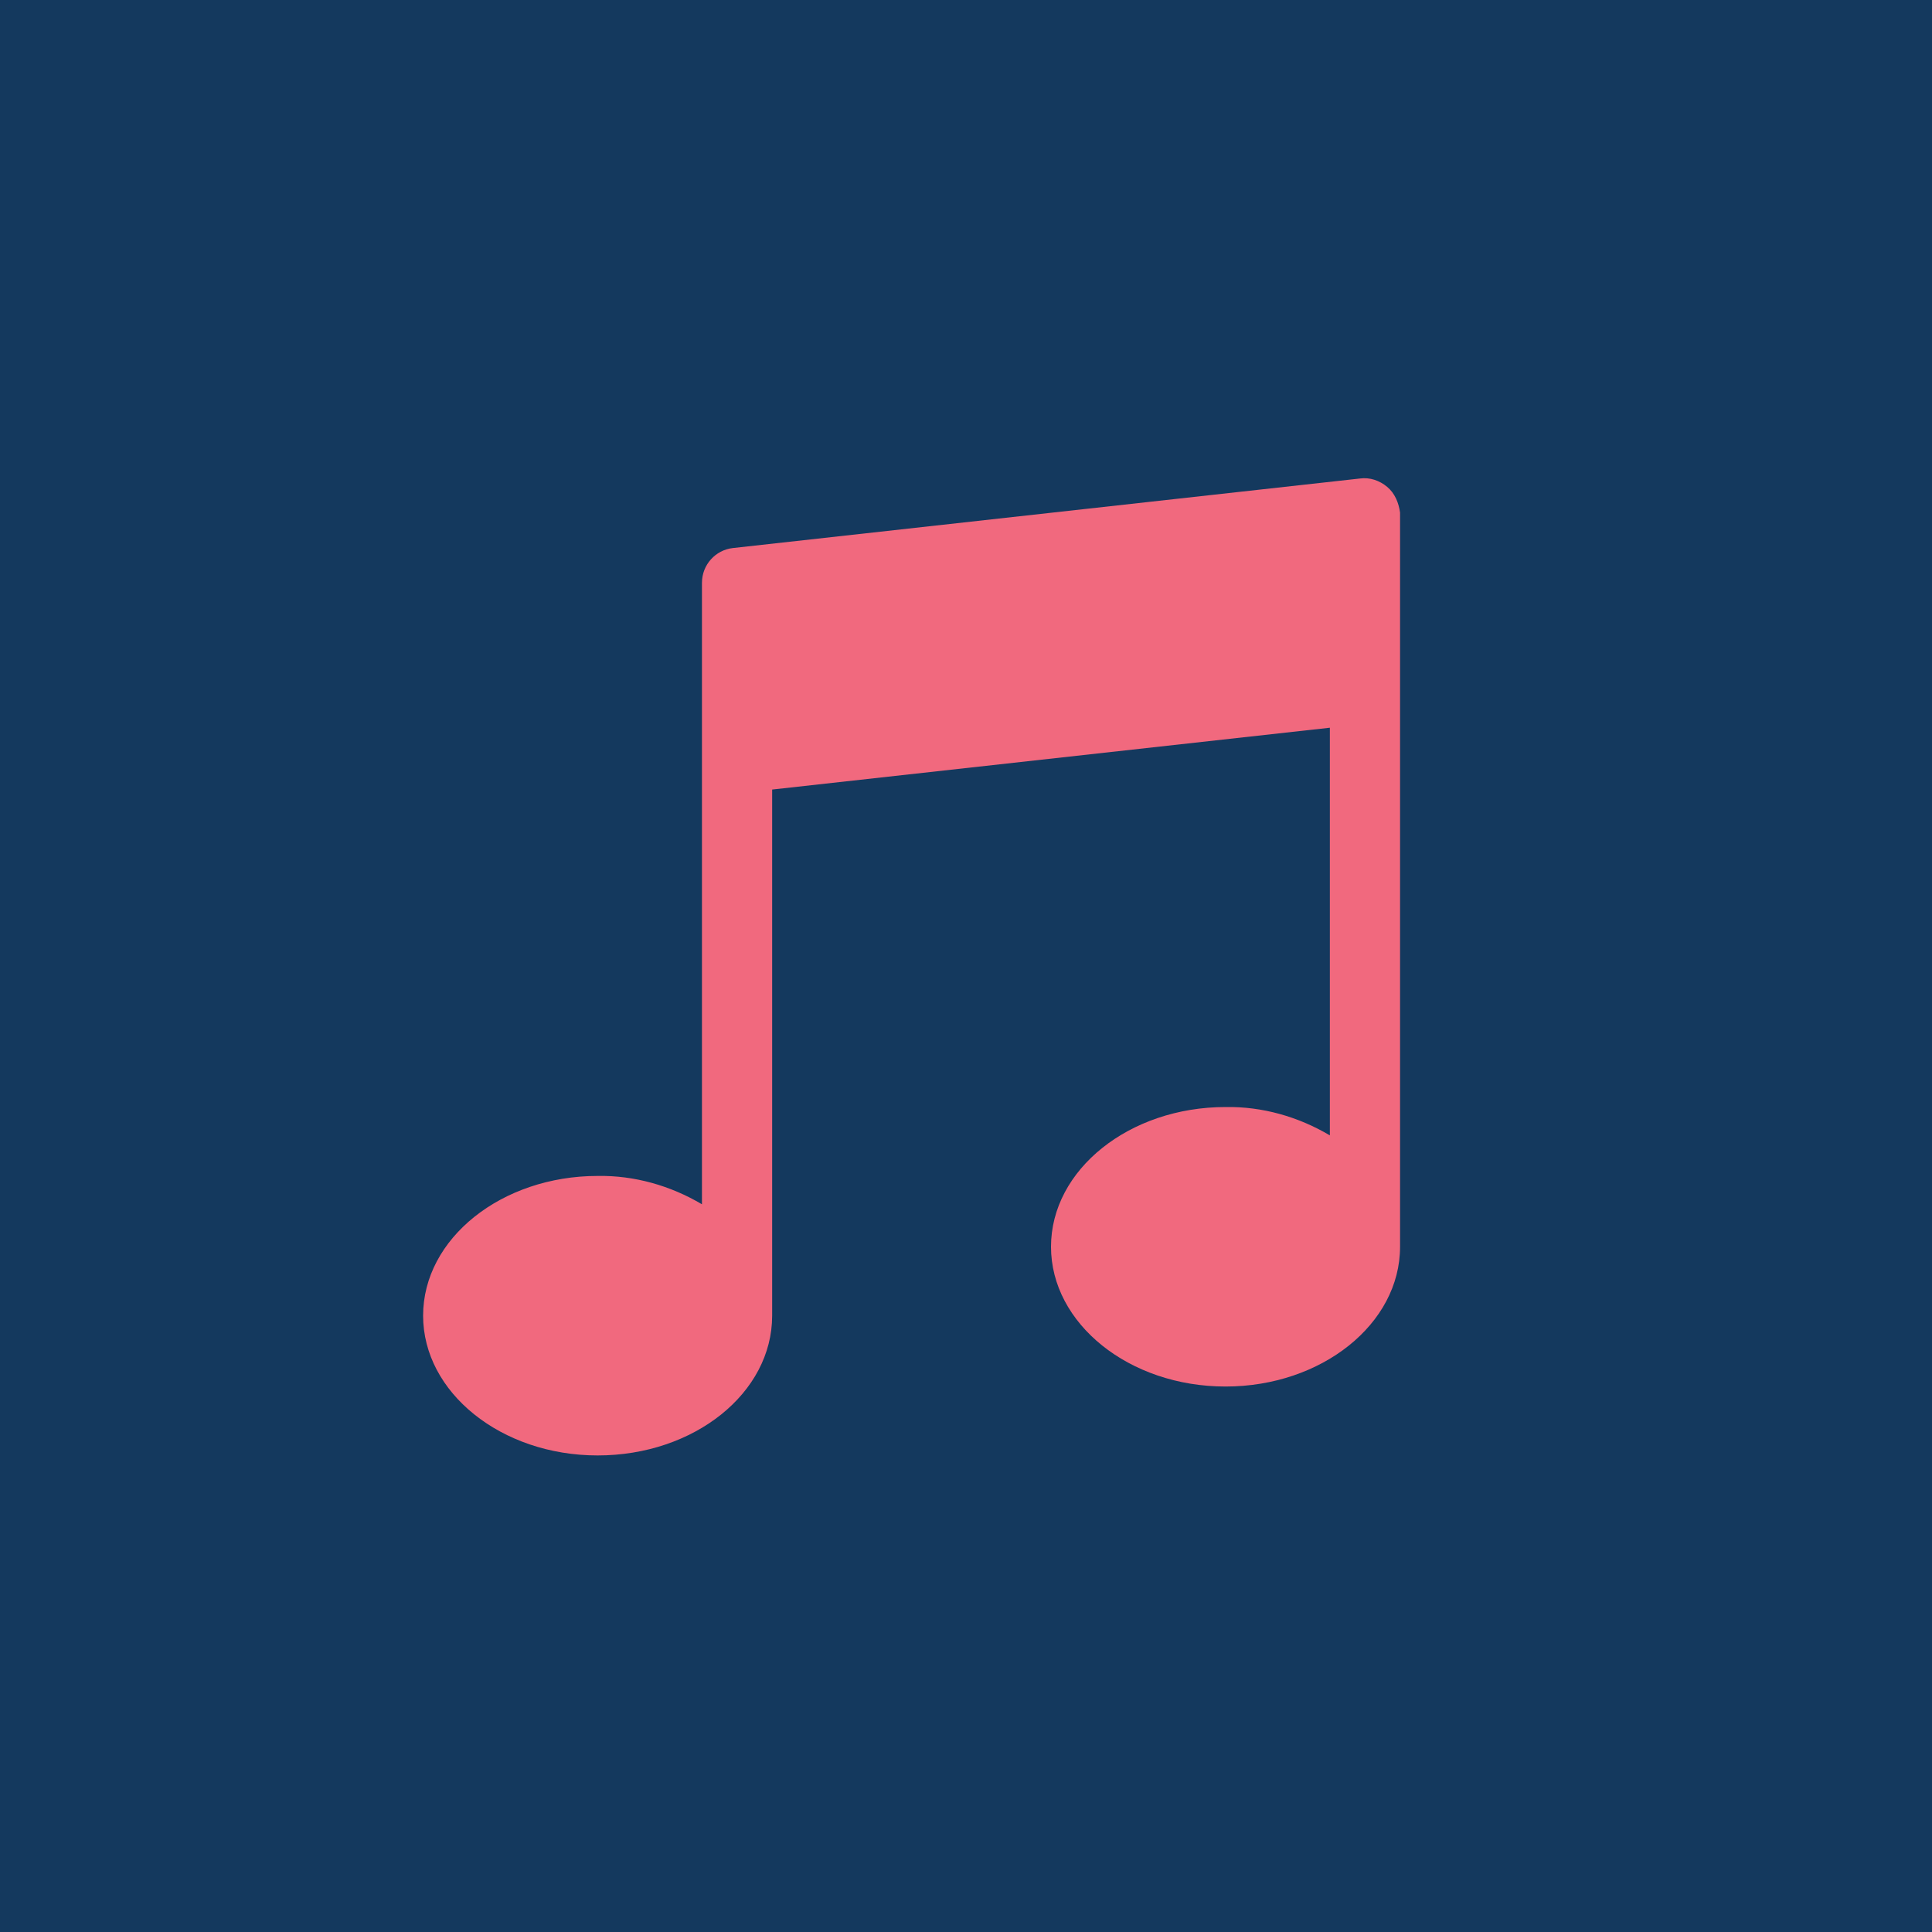
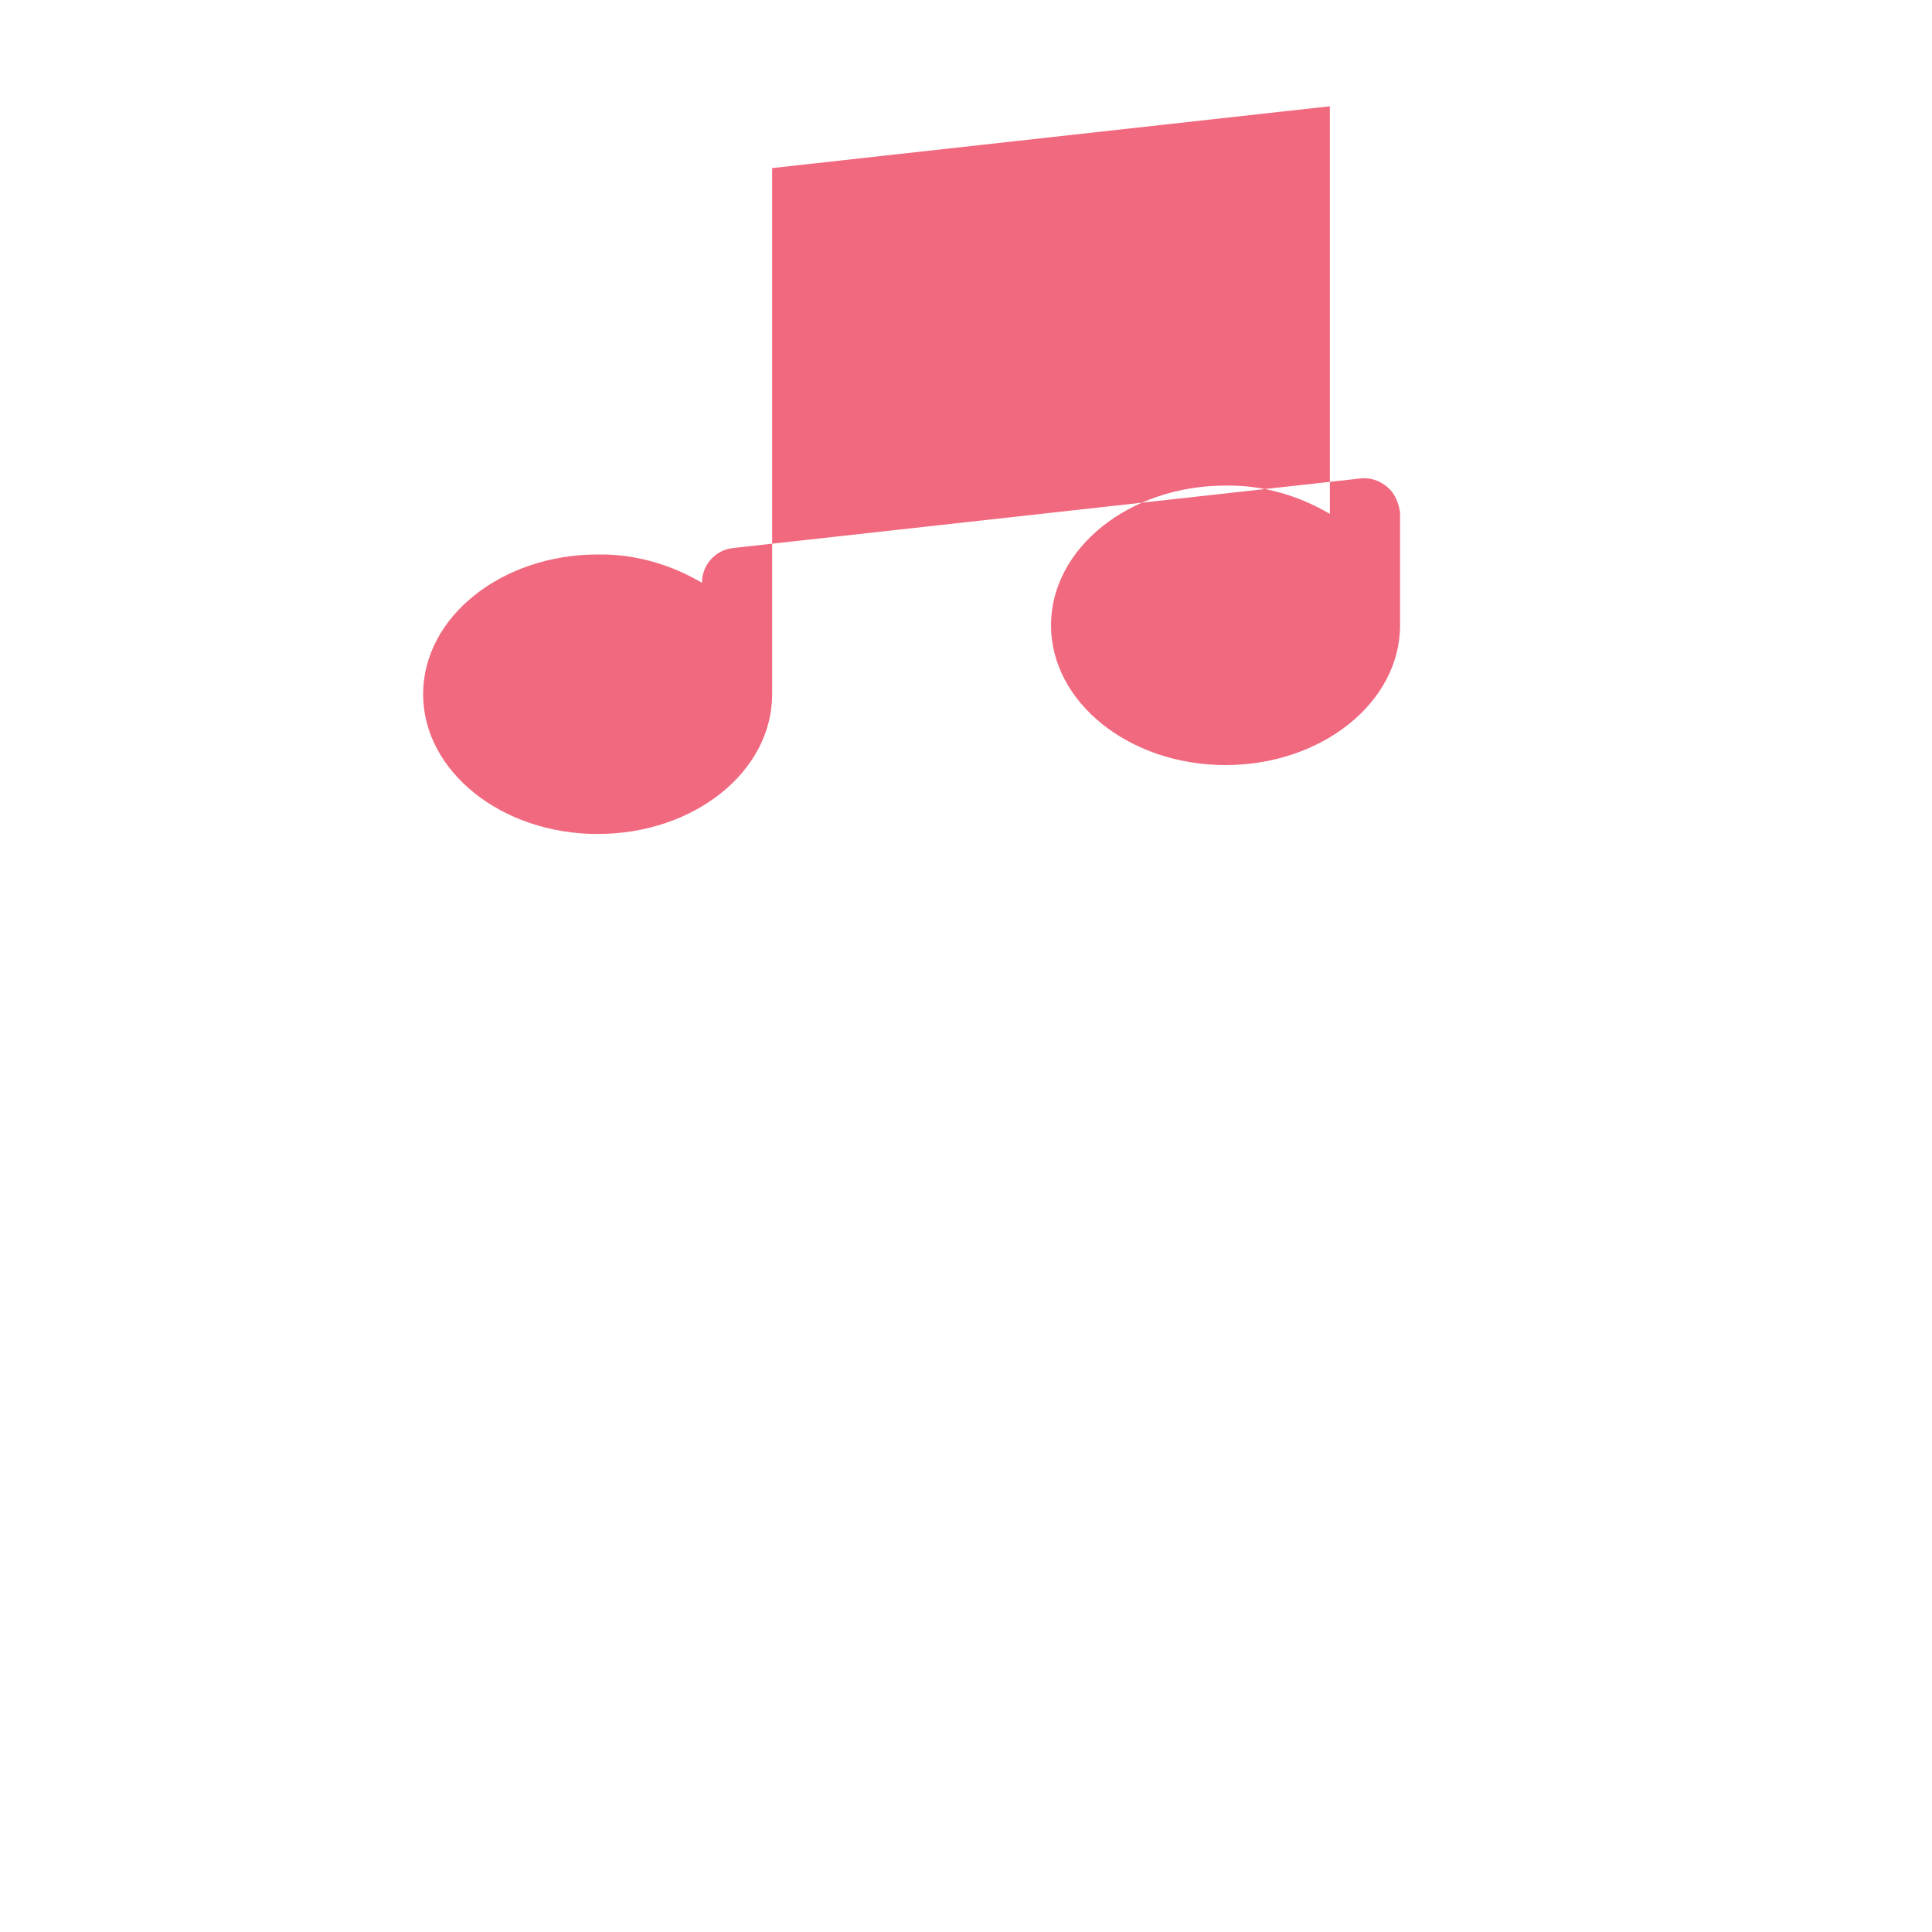
<svg xmlns="http://www.w3.org/2000/svg" version="1.1" id="Layer_1" x="0px" y="0px" viewBox="0 0 300 300" style="enable-background:new 0 0 300 300;" xml:space="preserve">
  <style type="text/css">
	.st0{fill:#14395E;}
	.st1{fill:#F1697E;}
</style>
  <g>
-     <rect class="st0" width="300" height="300" />
    <g>
-       <path class="st1" d="M215.4,75.6c-1.2-1-2.7-1.5-4.2-1.3l-97.4,10.8c-2.7,0.3-4.8,2.6-4.8,5.4v96.5c-4.9-2.9-10.5-4.5-16.2-4.4    c-14.9,0-27.1,9.7-27.1,21.7c0,11.9,12.1,21.7,27.1,21.7s27.1-9.7,27.1-21.7v-81.7l86.6-9.6v63.3c-4.9-2.9-10.5-4.5-16.2-4.4    c-14.9,0-27.1,9.7-27.1,21.7c0,11.9,12.1,21.7,27.1,21.7c14.9,0,27.1-9.7,27.1-21.7V79.6C217.2,78.1,216.6,76.6,215.4,75.6" />
+       <path class="st1" d="M215.4,75.6c-1.2-1-2.7-1.5-4.2-1.3l-97.4,10.8c-2.7,0.3-4.8,2.6-4.8,5.4c-4.9-2.9-10.5-4.5-16.2-4.4    c-14.9,0-27.1,9.7-27.1,21.7c0,11.9,12.1,21.7,27.1,21.7s27.1-9.7,27.1-21.7v-81.7l86.6-9.6v63.3c-4.9-2.9-10.5-4.5-16.2-4.4    c-14.9,0-27.1,9.7-27.1,21.7c0,11.9,12.1,21.7,27.1,21.7c14.9,0,27.1-9.7,27.1-21.7V79.6C217.2,78.1,216.6,76.6,215.4,75.6" />
    </g>
  </g>
</svg>